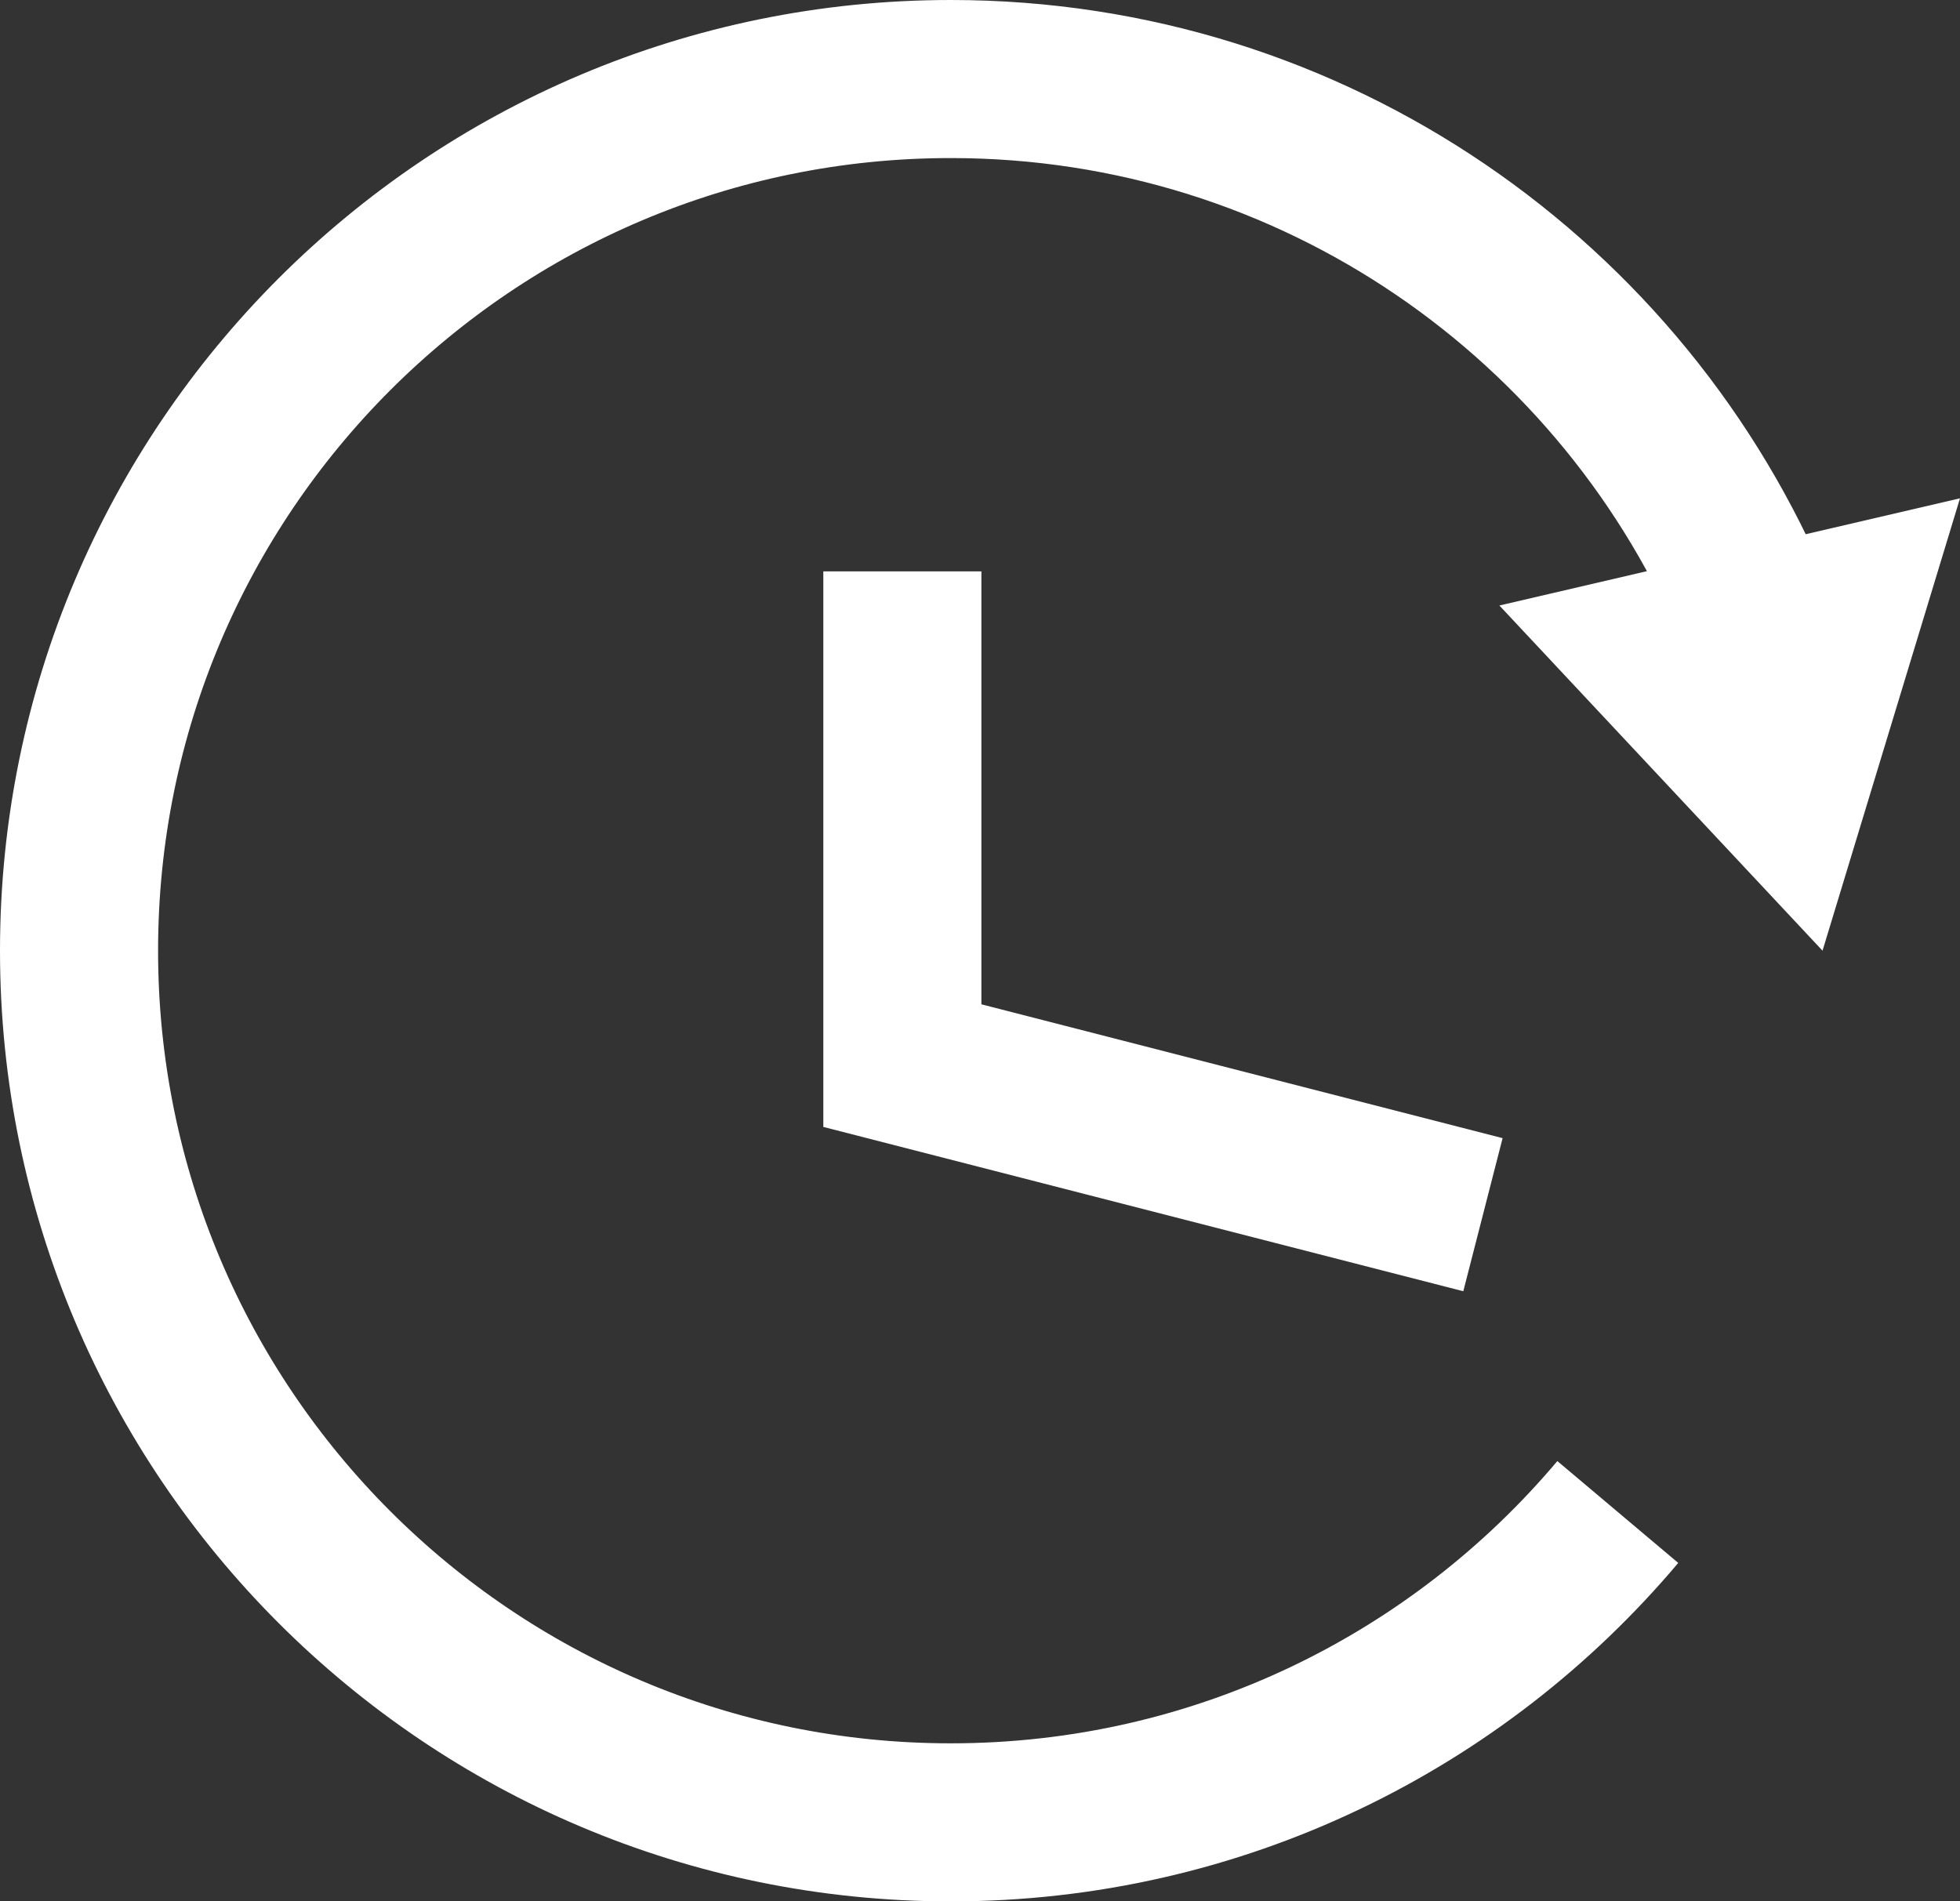
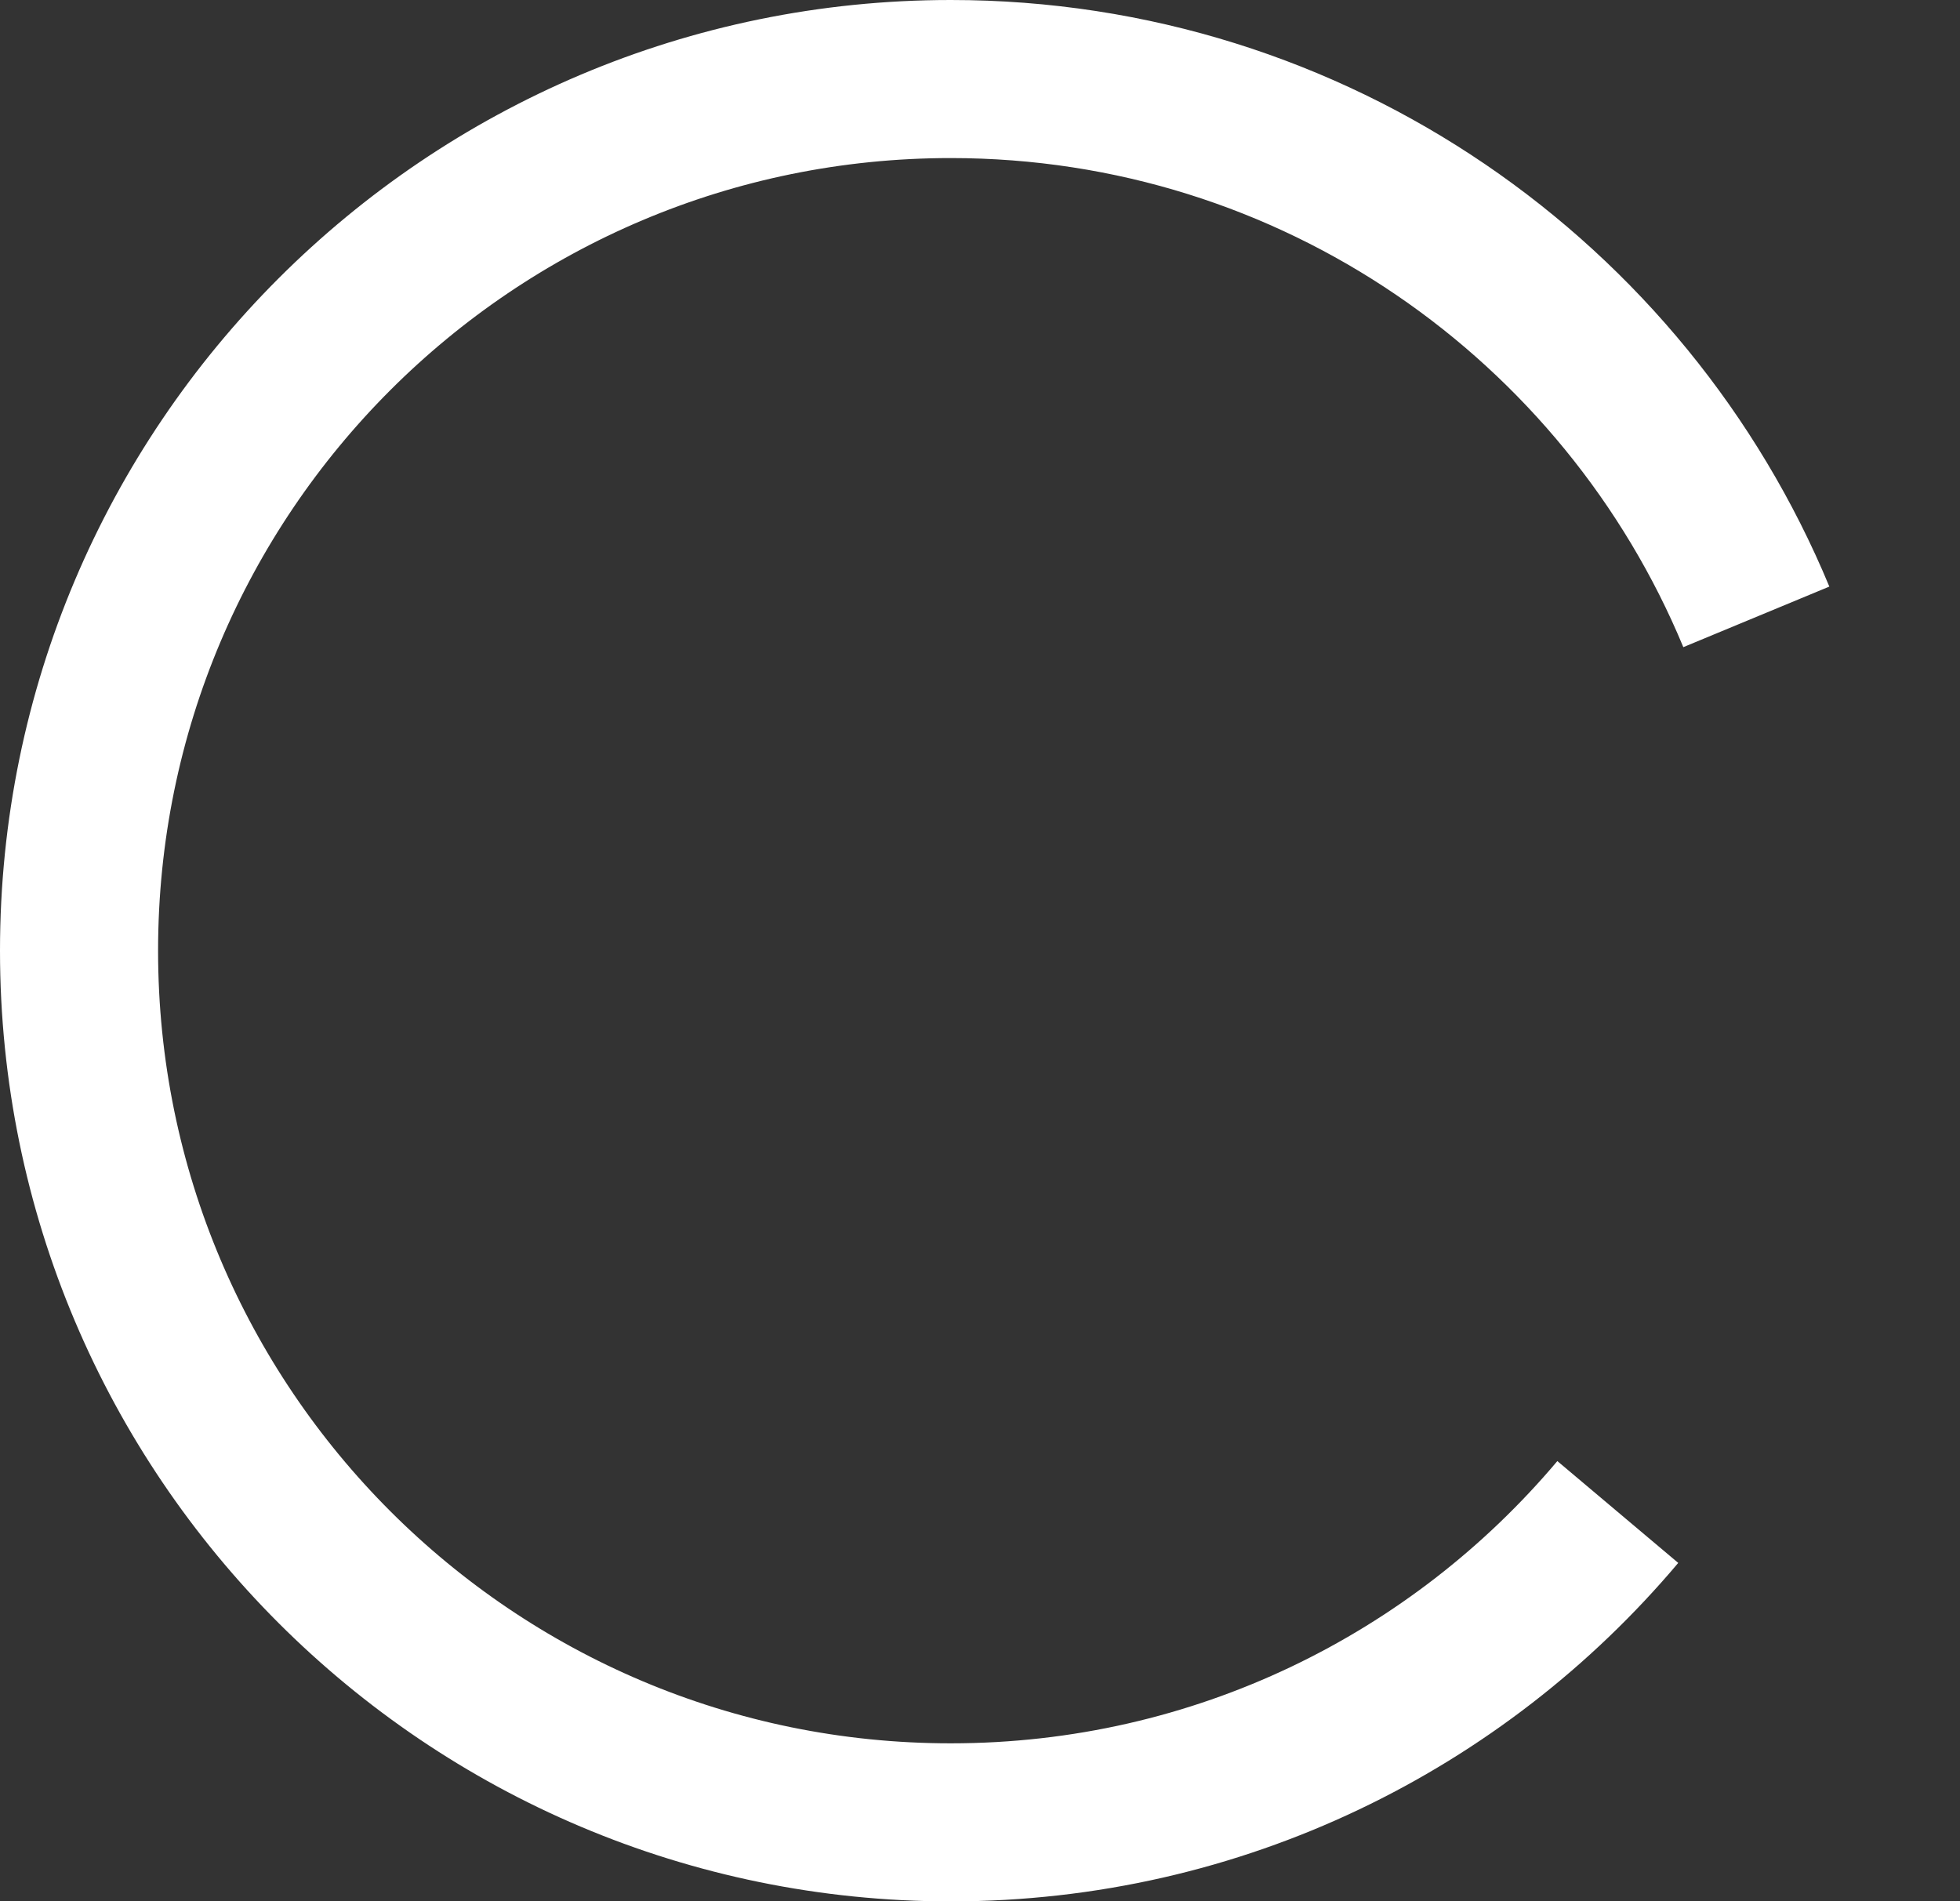
<svg xmlns="http://www.w3.org/2000/svg" version="1.1" id="Objects" x="0px" y="0px" viewBox="0 0 99.189 96.233" enable-background="new 0 0 99.189 96.233" xml:space="preserve">
  <rect x="0" y="0" width="99.189" height="96.233" fill="#333333" stroke="none" />
  <circle display="none" fill="#FFE804" cx="48.058" cy="47" r="83" />
  <g>
    <g>
      <g>
        <path fill="none" stroke="#FFFFFF" stroke-width="8" stroke-miterlimit="10" d="M81.871,76.525     C73.778,86.13,61.66,92.233,48.117,92.233C23.752,92.233,4,72.481,4,48.116C4,23.752,23.752,4,48.117,4     c18.38,0,34.135,11.24,40.765,27.221" />
        <g>
-           <polygon fill="#FFFFFF" points="75.879,30.646 92.232,48.116 99.189,25.22     " />
-         </g>
+           </g>
      </g>
    </g>
-     <polyline fill="none" stroke="#FFFFFF" stroke-width="8" stroke-miterlimit="10" points="45.665,28.919 45.665,53.933    75.047,61.478  " />
  </g>
</svg>